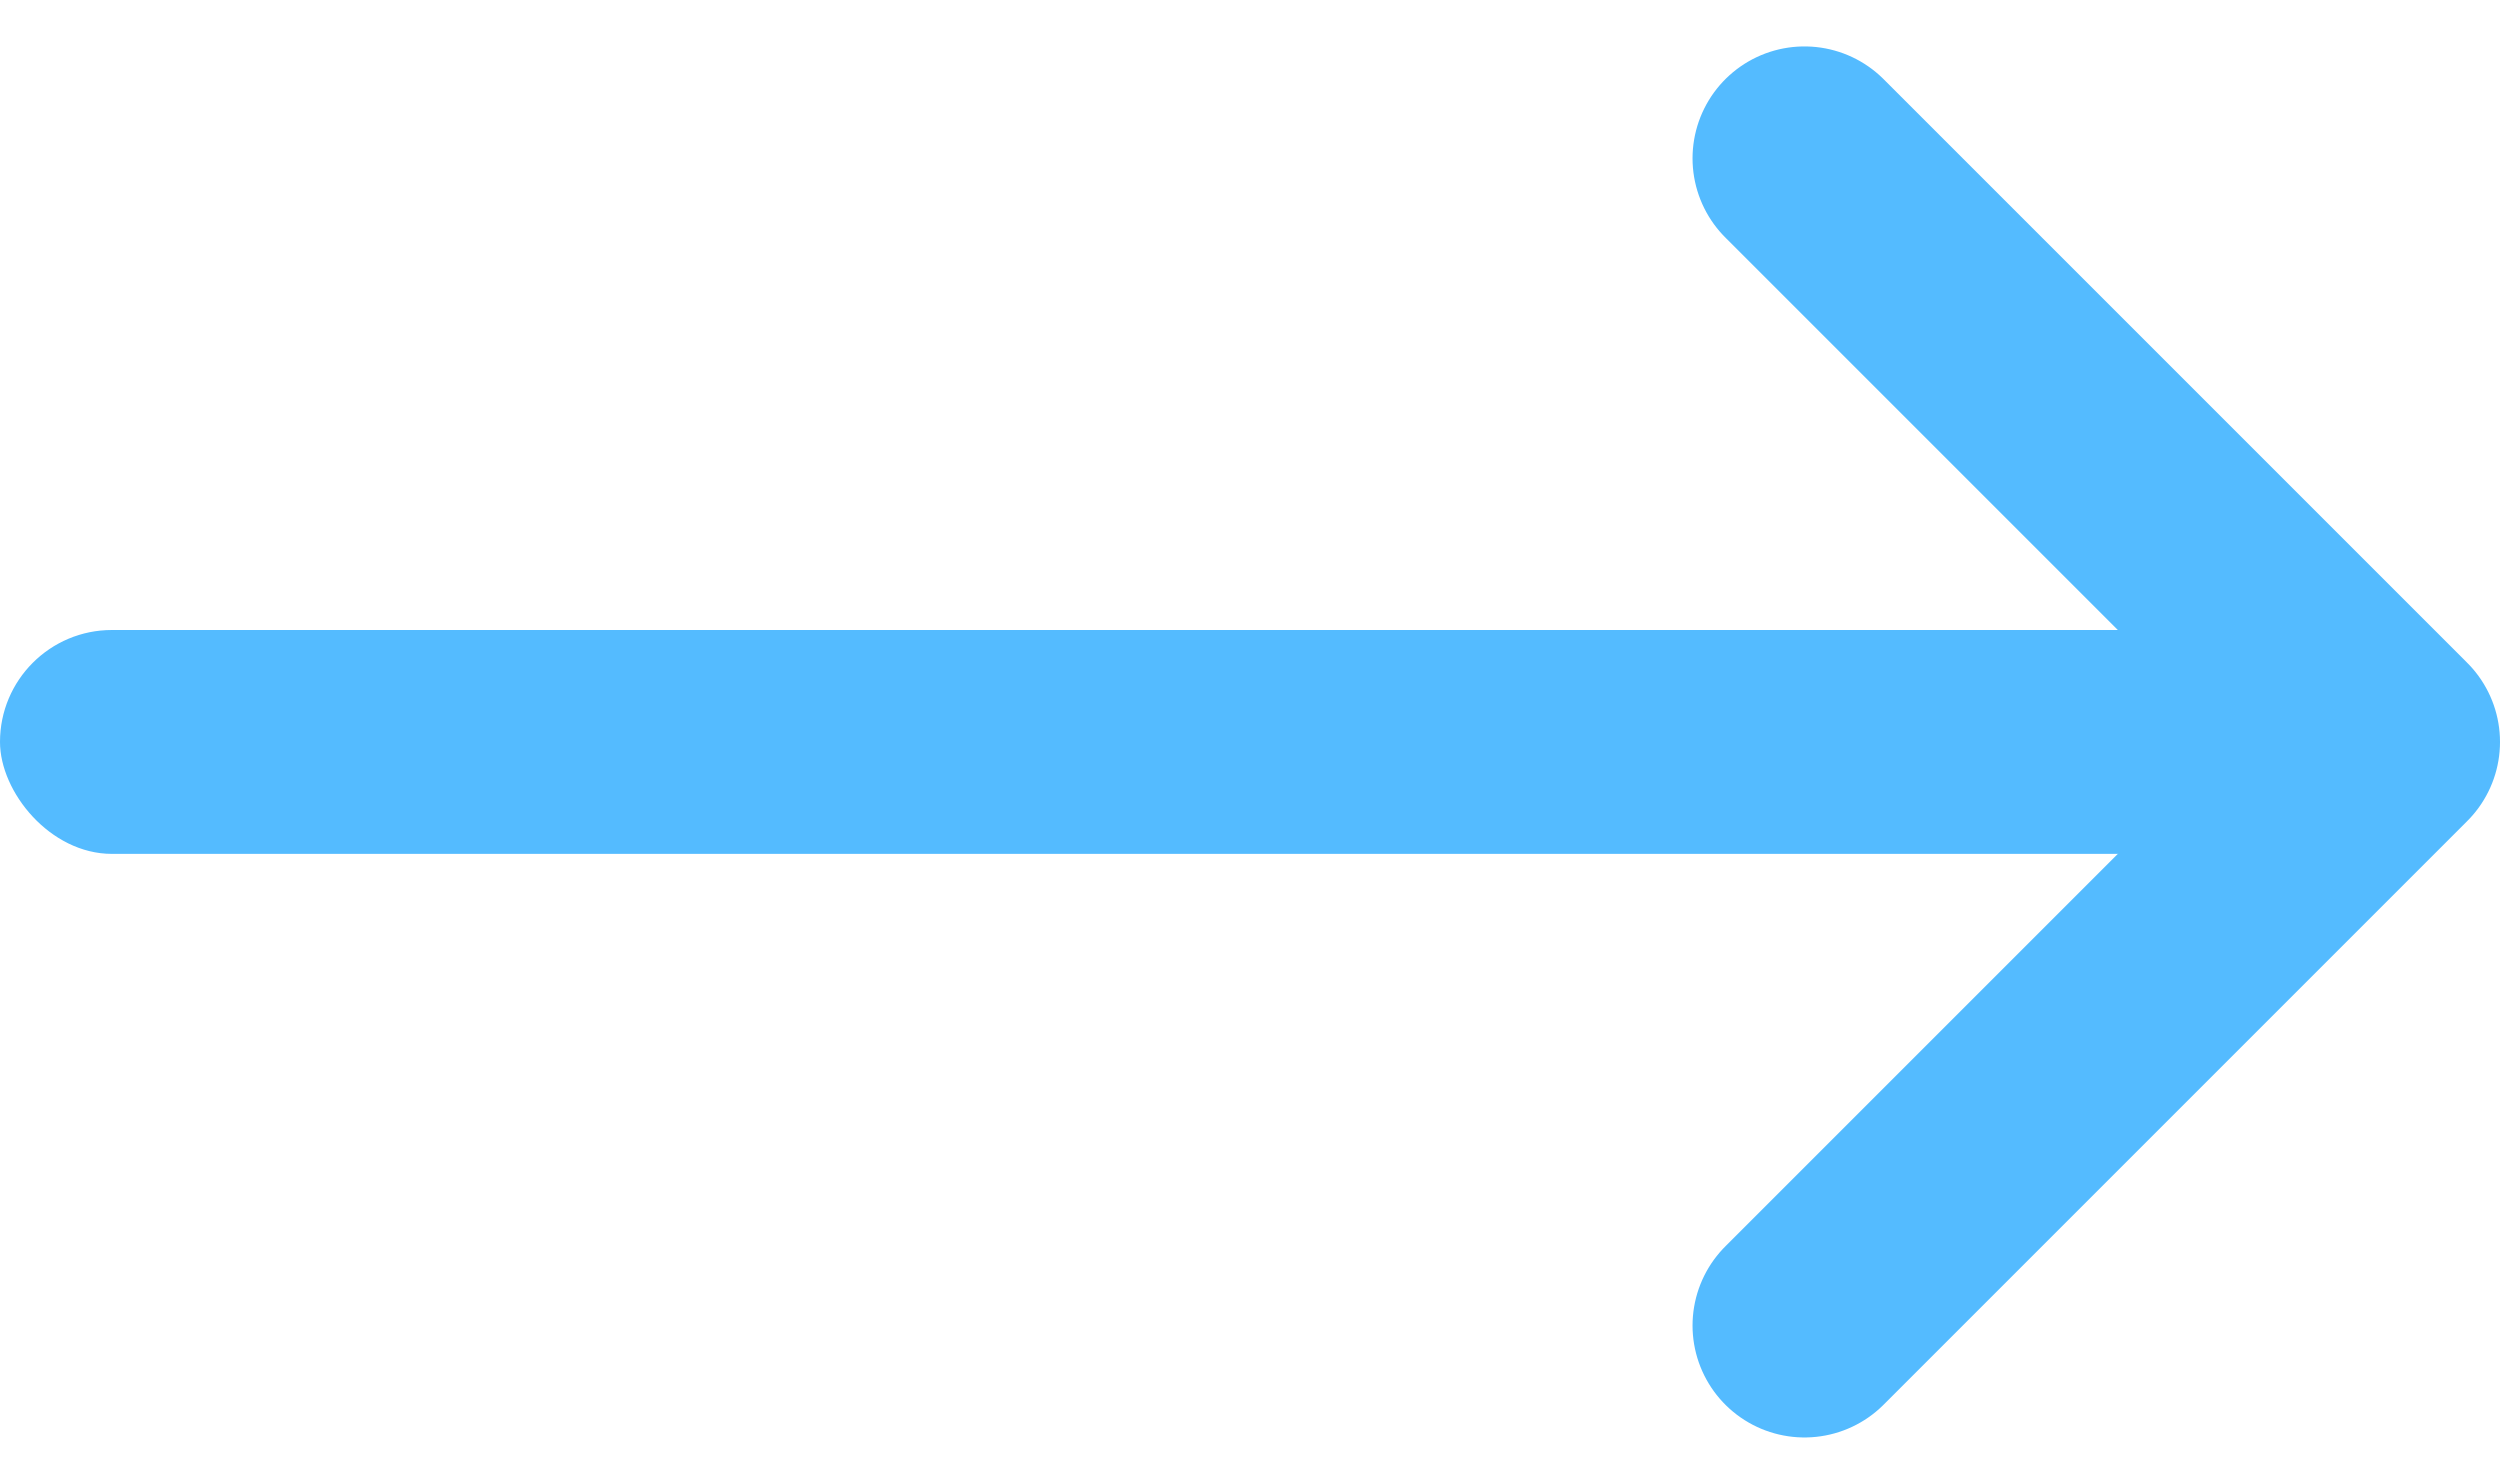
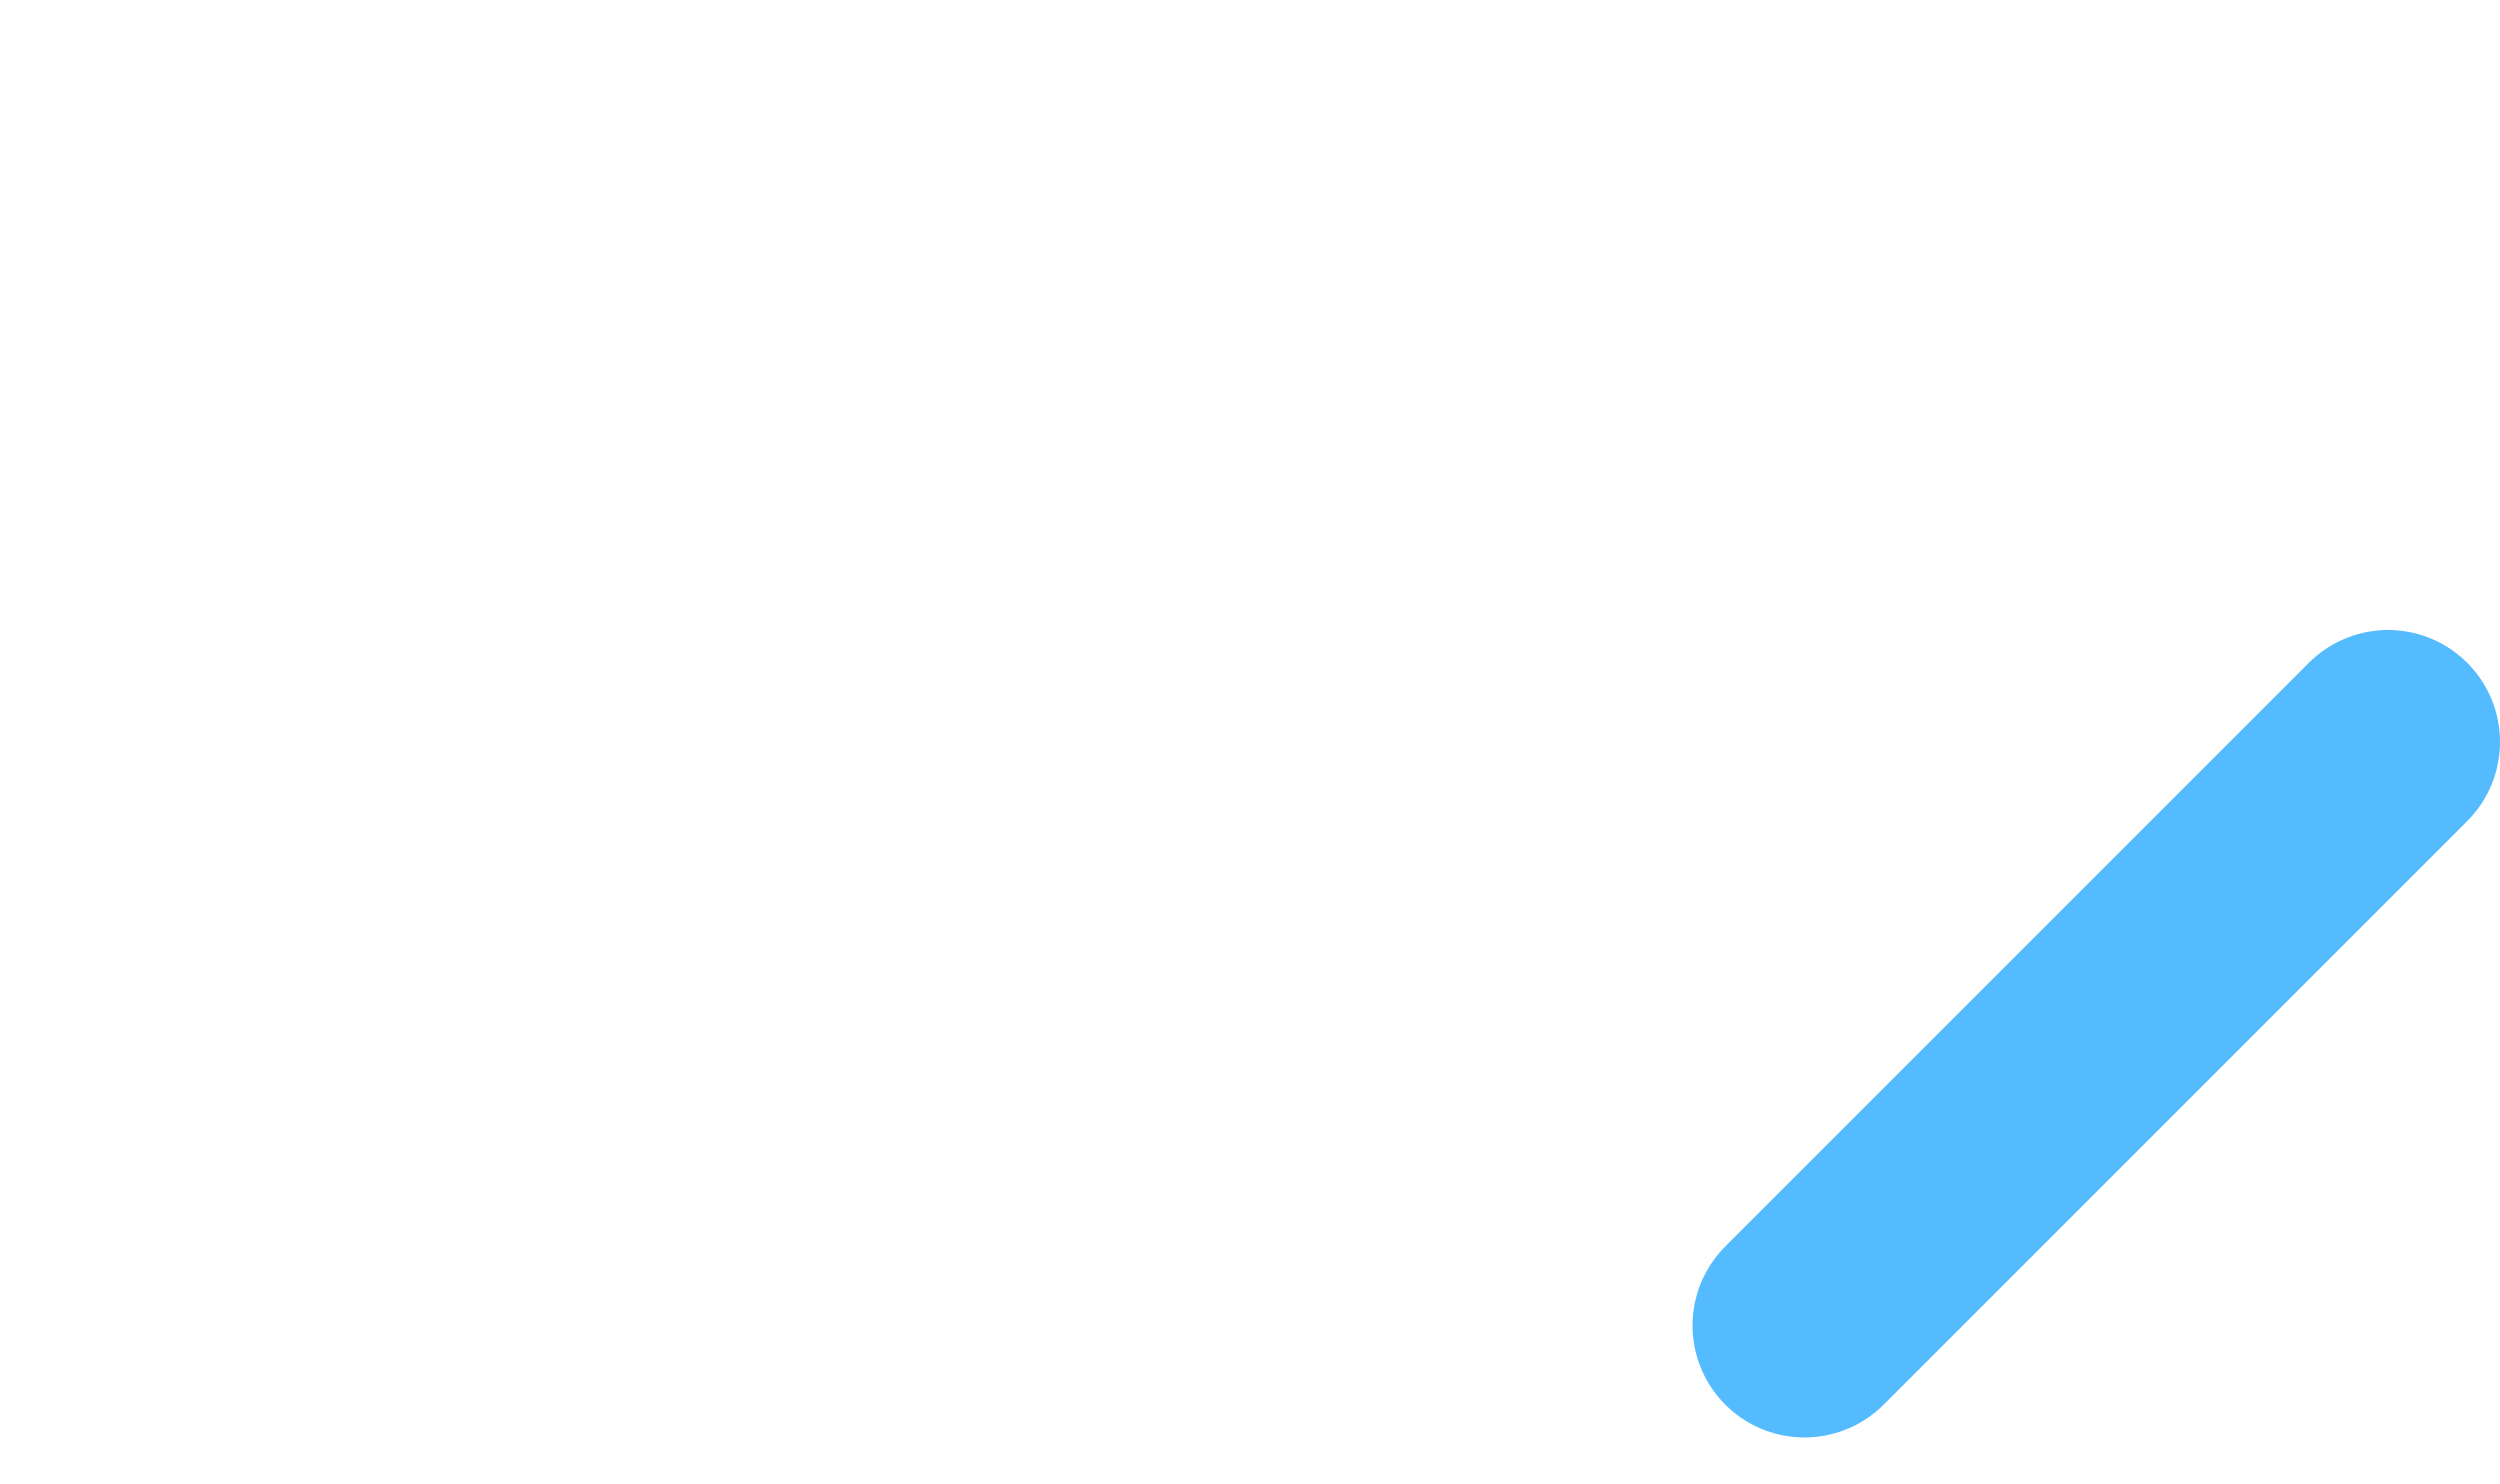
<svg xmlns="http://www.w3.org/2000/svg" width="16.75" height="9.941" viewBox="0 0 16.75 9.941">
  <g id="explore_blue_arrow" transform="translate(-859 -1803.029)">
-     <path id="chevron-right" d="M9,13.82l3.91-3.91L9,6" transform="translate(862.09 1798.09)" fill="none" stroke="#54bbff" stroke-linecap="round" stroke-linejoin="round" stroke-width="1.5" />
-     <rect id="Rectangle_32" data-name="Rectangle 32" width="15" height="1.5" rx="0.75" transform="translate(859 1807.25)" fill="#54bbff" />
+     <path id="chevron-right" d="M9,13.82l3.91-3.91" transform="translate(862.09 1798.09)" fill="none" stroke="#54bbff" stroke-linecap="round" stroke-linejoin="round" stroke-width="1.5" />
  </g>
</svg>